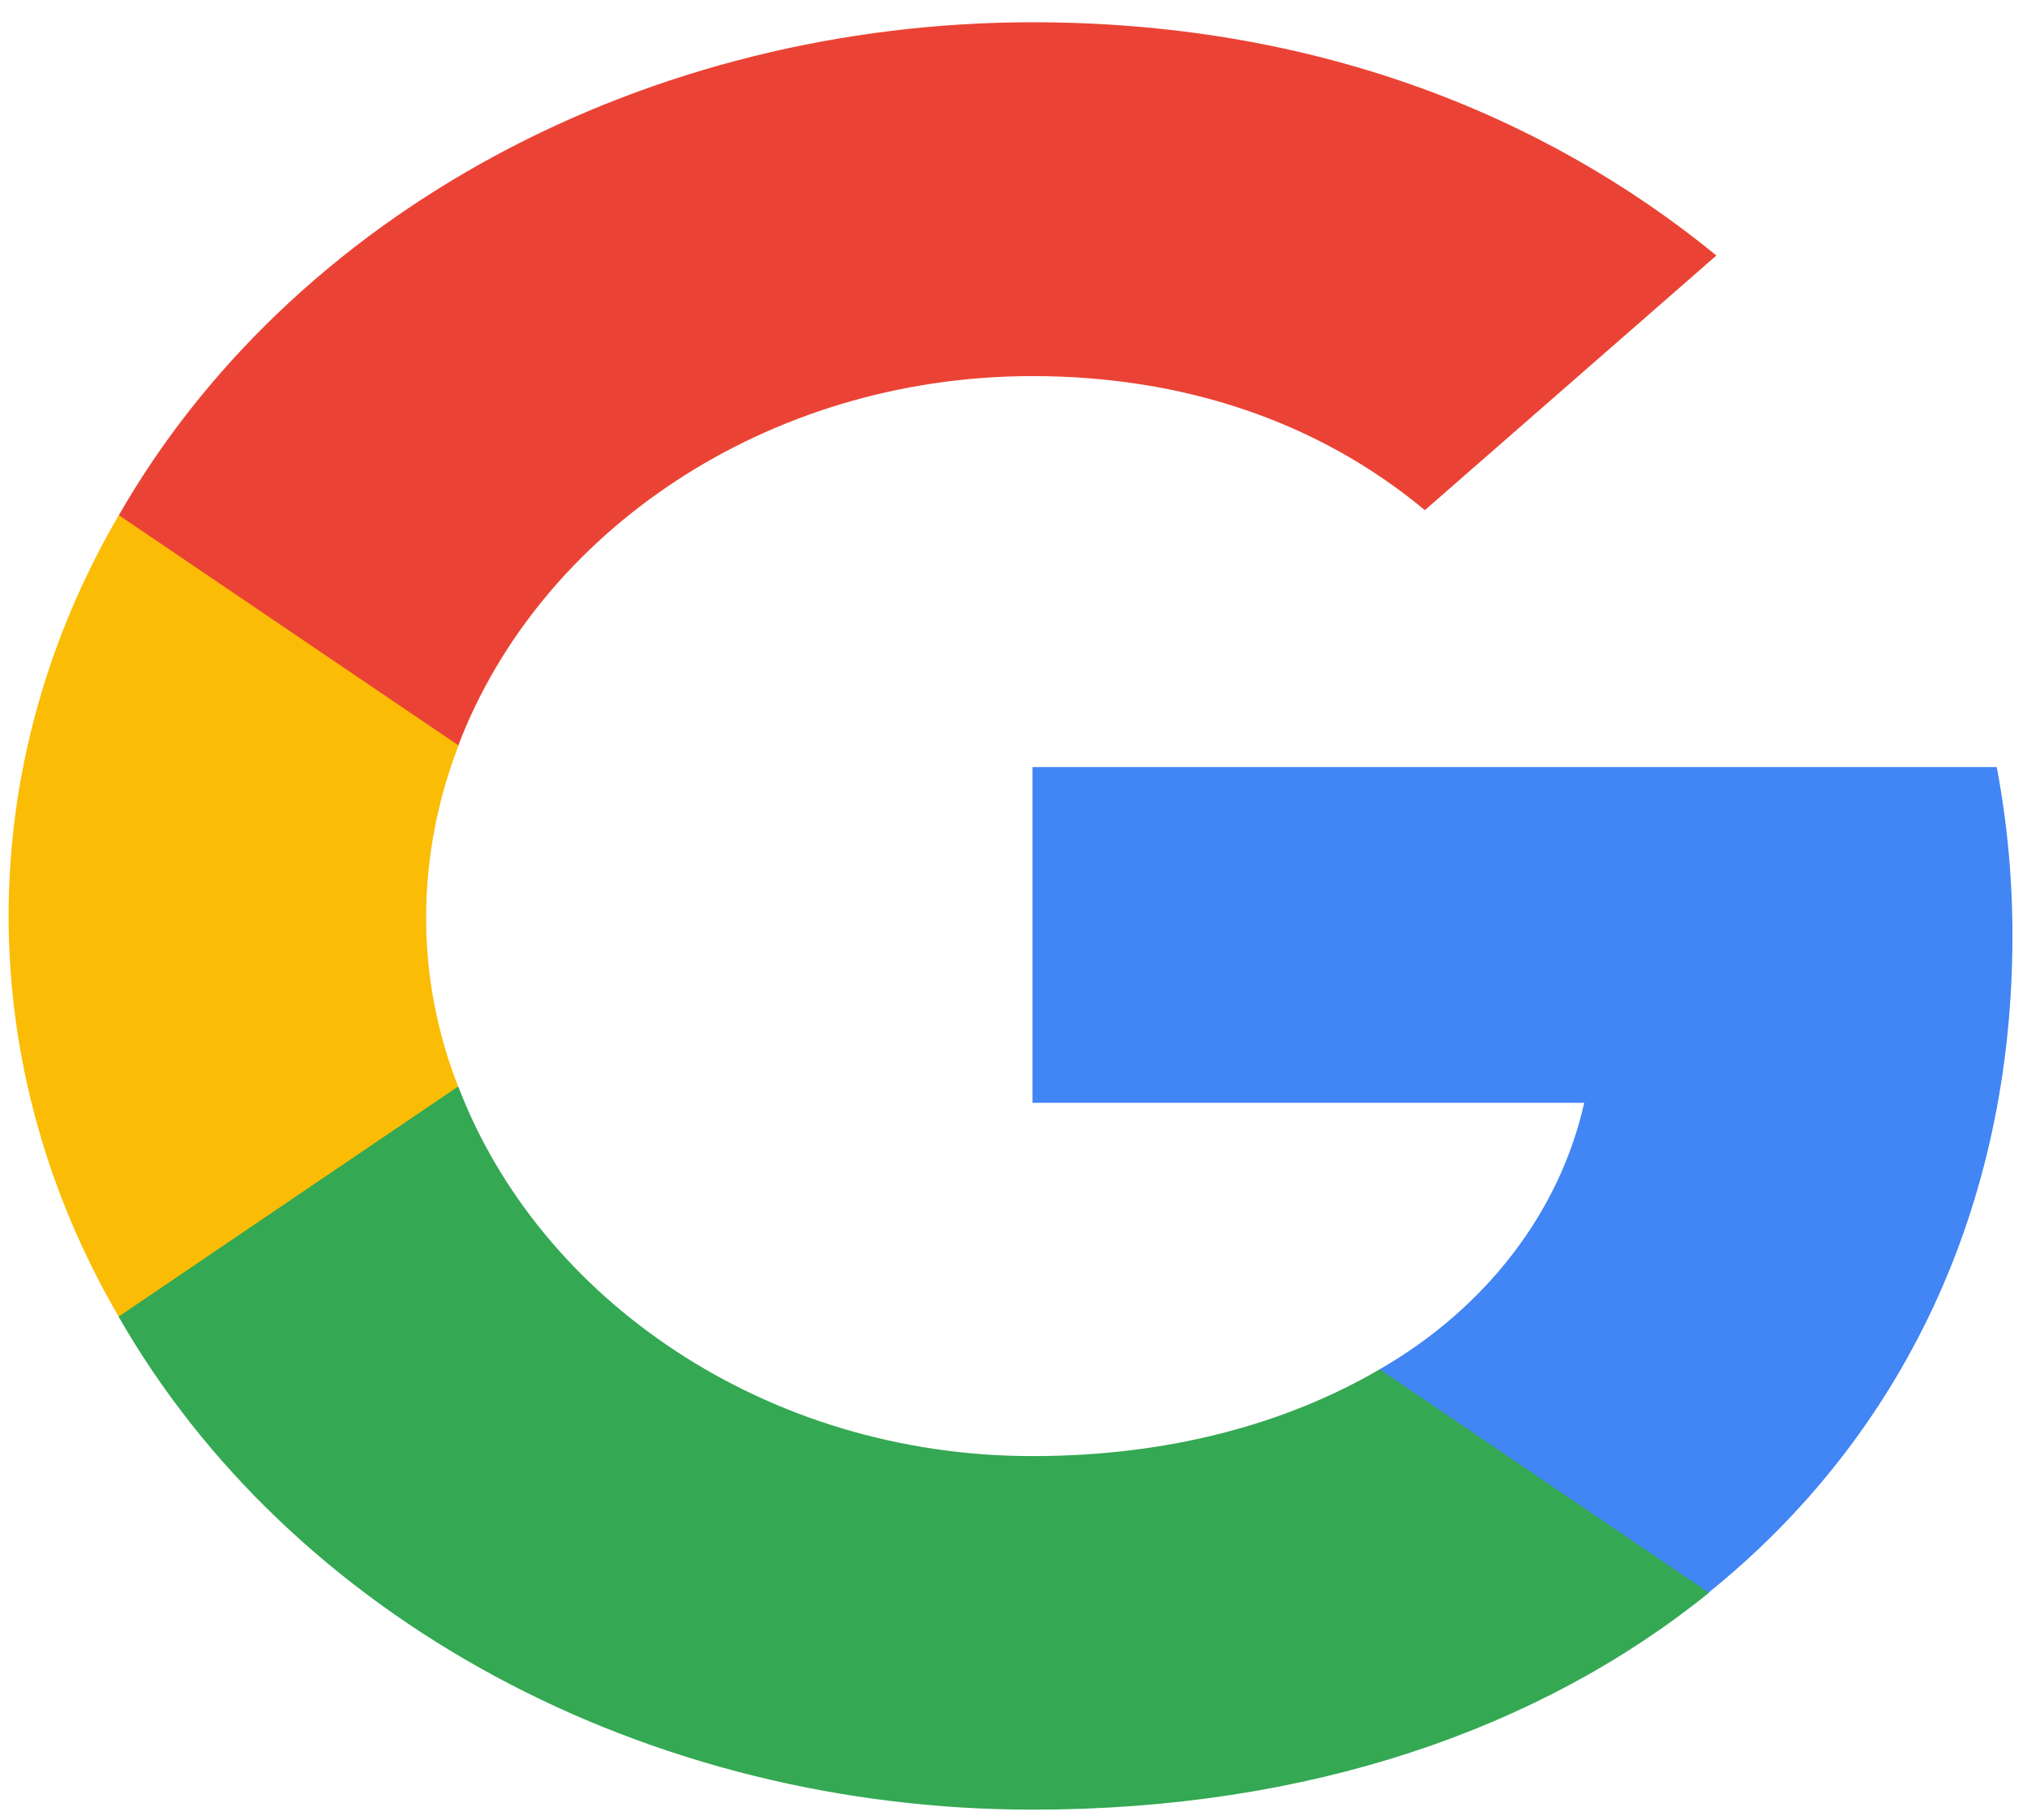
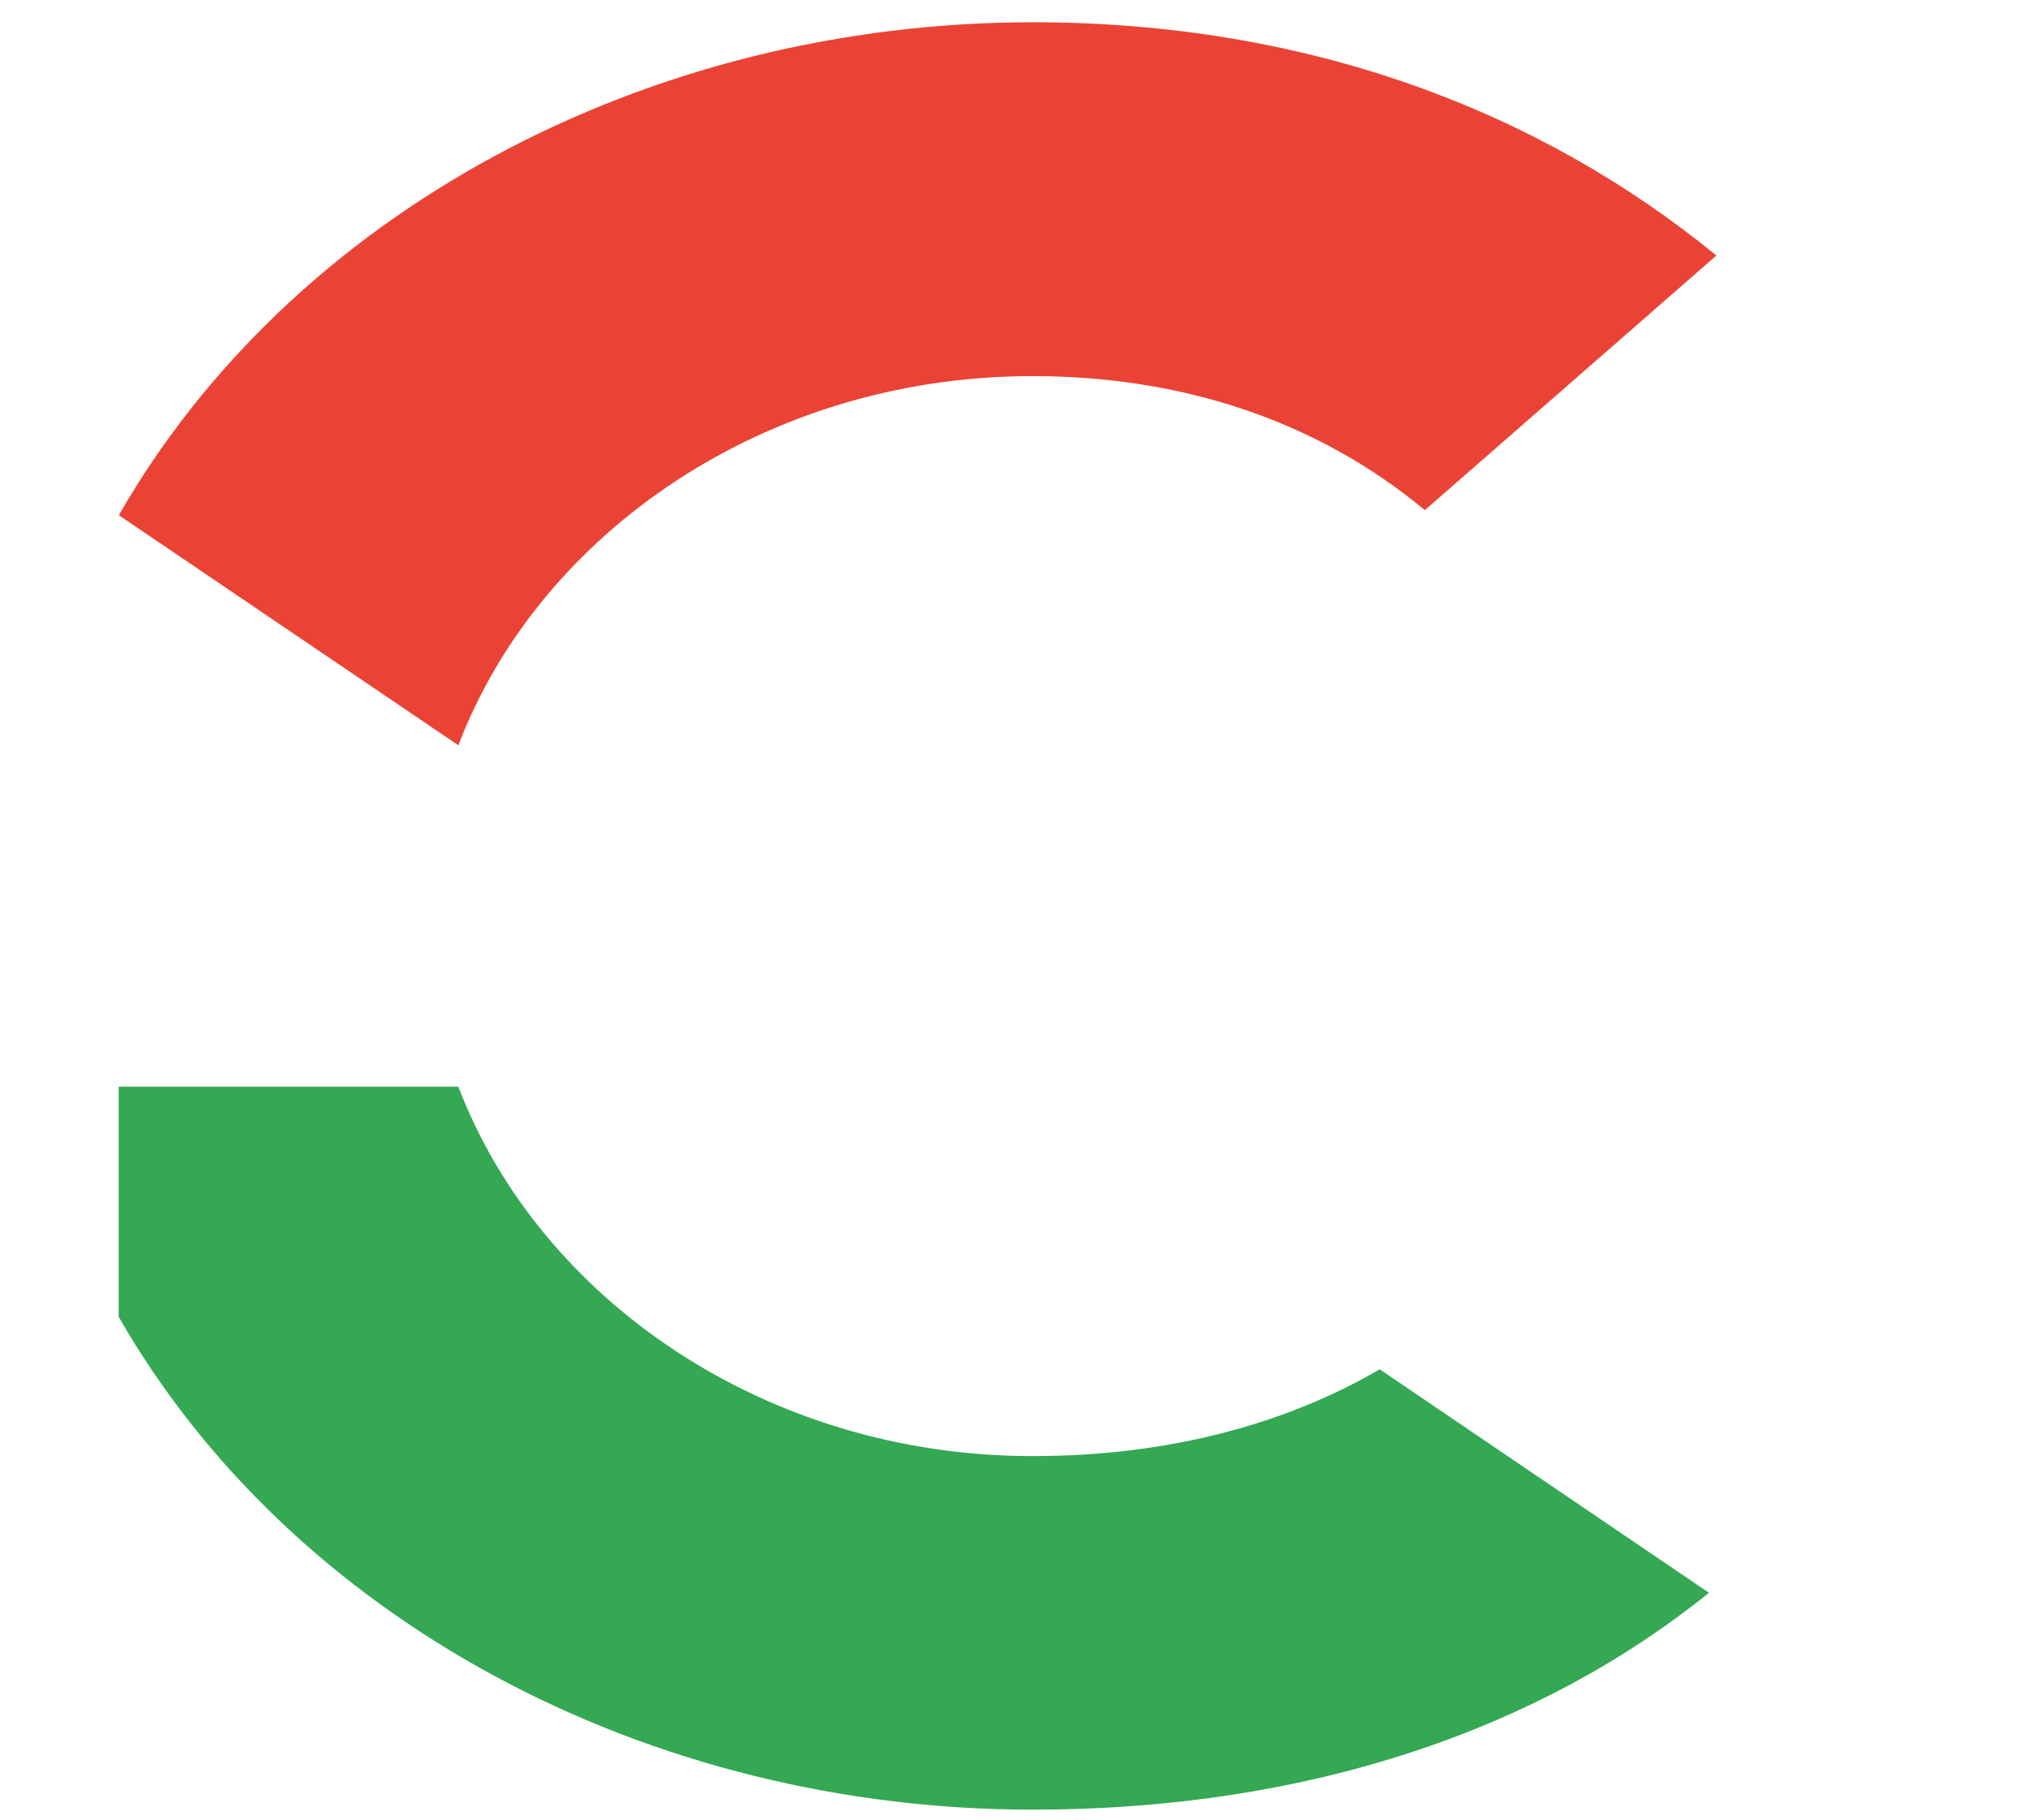
<svg xmlns="http://www.w3.org/2000/svg" width="49" height="44" viewBox="0 0 49 44" fill="none">
-   <path d="M48.648 22.631C48.65 21.262 48.523 19.896 48.269 18.545H24.959V26.663H38.296C38.003 27.971 37.415 29.214 36.565 30.32C35.716 31.427 34.622 32.374 33.348 33.108V38.507H41.3C45.967 34.746 48.648 29.202 48.648 22.631Z" fill="#4285F4" />
  <path d="M24.959 43.752C31.64 43.752 37.229 41.807 41.312 38.508L33.353 33.106C31.126 34.402 28.307 35.204 24.959 35.204C18.505 35.204 13.04 31.405 11.08 26.273H2.869V31.837C4.921 35.417 8.075 38.428 11.977 40.532C15.878 42.636 20.373 43.751 24.959 43.752Z" fill="#34A853" />
-   <path d="M11.075 26.268C10.555 24.941 10.294 23.547 10.301 22.145C10.307 20.744 10.572 19.352 11.084 18.023V12.46H2.868C1.12 15.46 0.208 18.779 0.208 22.145C0.208 25.512 1.12 28.831 2.868 31.831L11.075 26.268Z" fill="#FBBC05" />
  <path d="M24.959 9.093C28.61 9.093 31.868 10.192 34.444 12.334L41.492 6.177C37.215 2.684 31.635 0.538 24.959 0.538C20.374 0.54 15.879 1.656 11.979 3.76C8.078 5.865 4.925 8.876 2.873 12.456L11.08 18.019C13.036 12.892 18.5 9.093 24.959 9.093Z" fill="#EA4335" />
</svg>